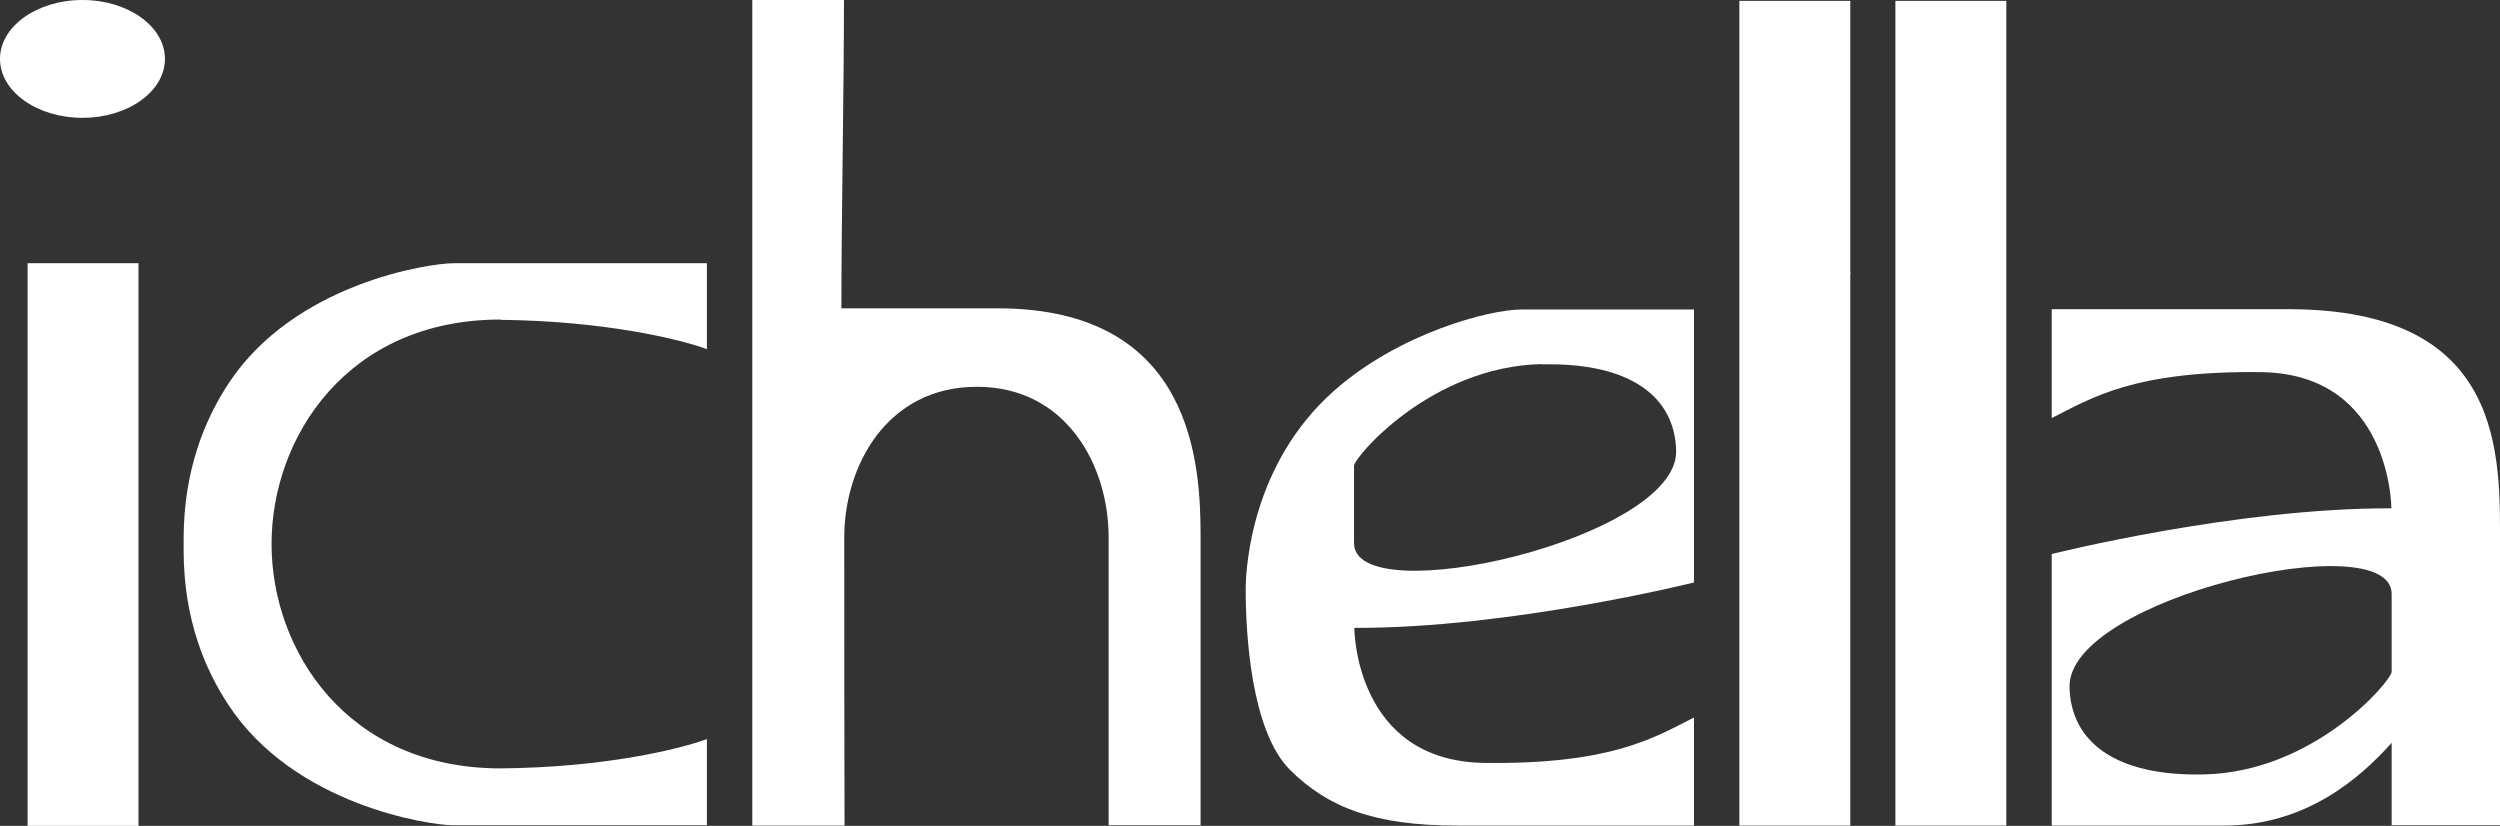
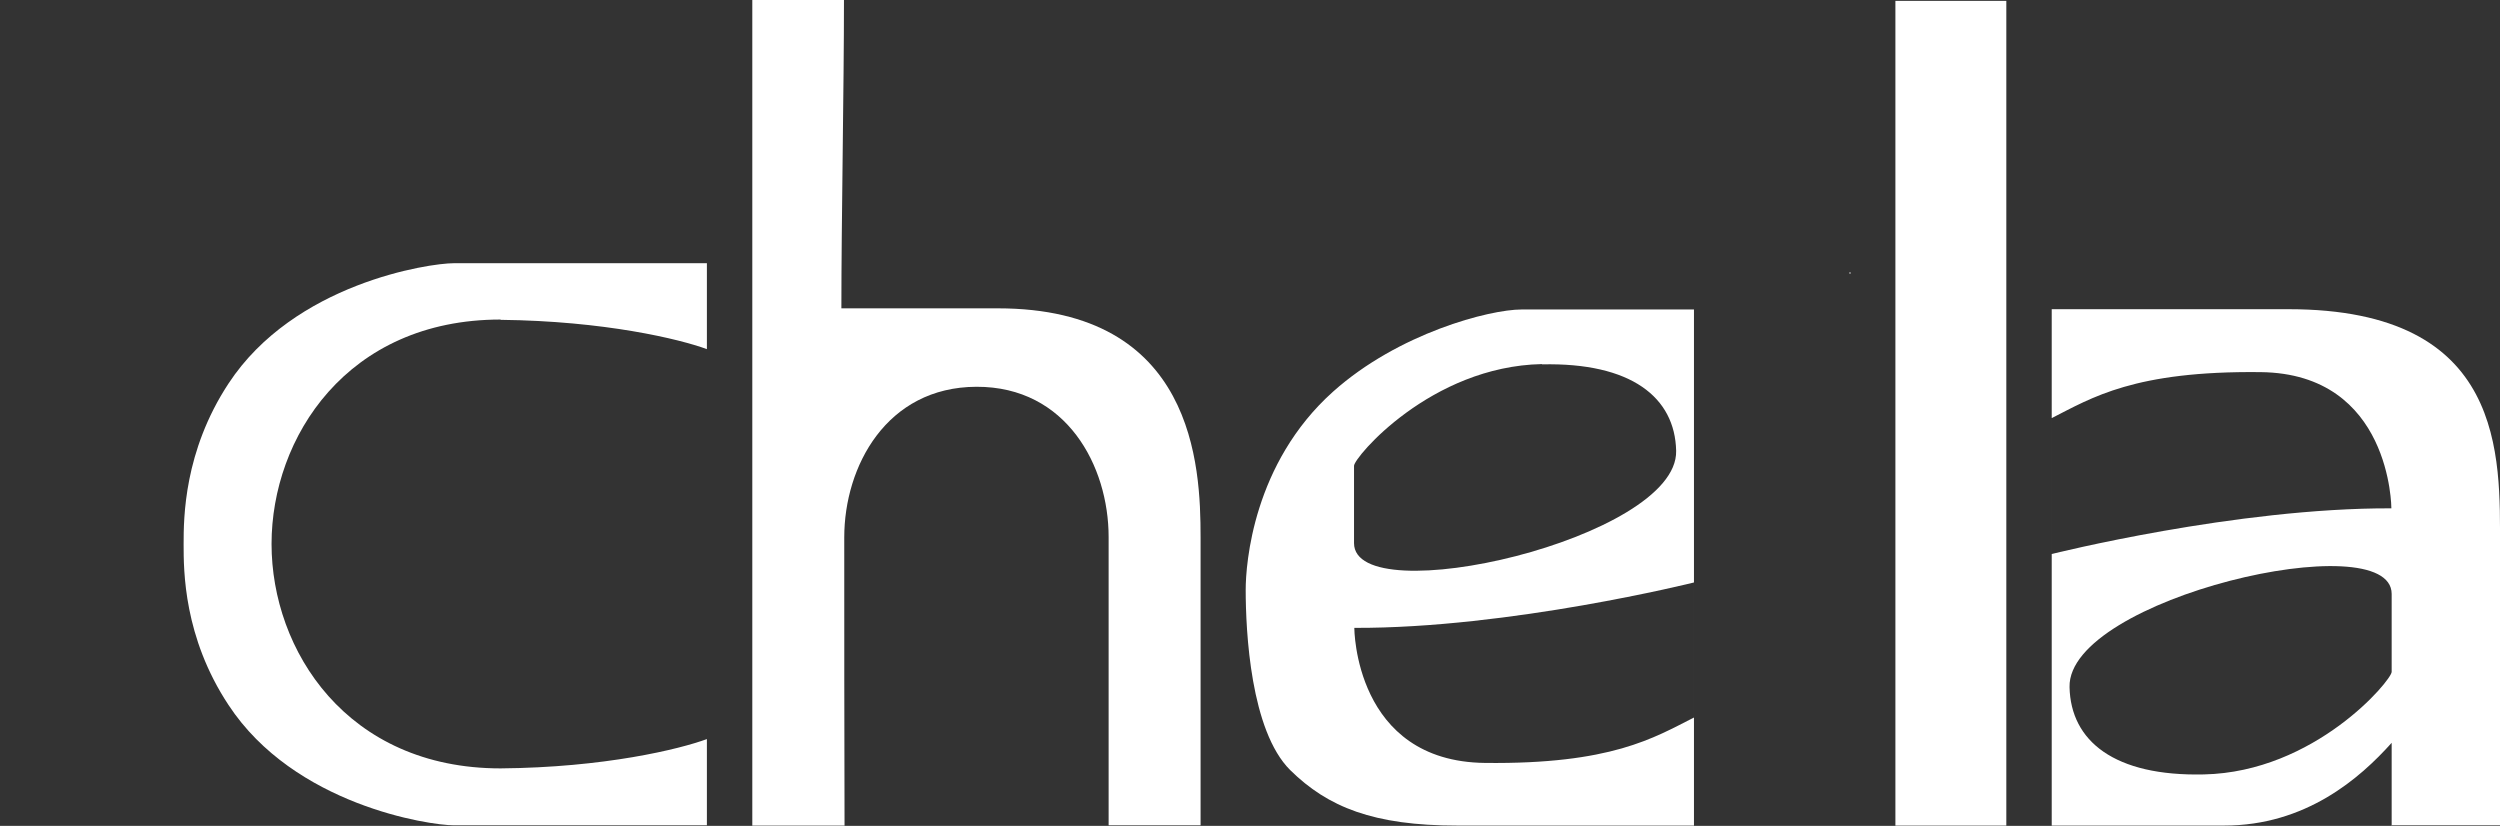
<svg xmlns="http://www.w3.org/2000/svg" data-id="Layer_1" viewBox="0 0 87 28.74">
  <rect x="0" y="0" width="87" height="28.74" fill="#333333" stroke="none" />
  <path d="M29.38,18.71c0,3.92,0,6.1.01,10.02h-3.21V0h3.19c0,3.03-.09,7.71-.09,10.73h5.44c6.85,0,7.06,5.49,7.06,7.96v10.03h-3.2v-10.03c0-2.47-1.46-5.24-4.6-5.23-3.13.01-4.6,2.77-4.6,5.24h0Z" fill="#ffffff" />
  <path d="M83.22,28.72h3.78v-9.68c0-3.15.22-8.28-7.36-8.28h-8.24v17.97h6c2.84,0,4.72-1.64,5.83-2.88v2.88h-.01ZM71.4,14.55c1.4-.71,2.88-1.65,7.27-1.6,4.55.05,4.55,4.74,4.55,4.74-5.41-.02-11.82,1.59-11.82,1.59,0,0,0-4.73,0-4.73ZM76.69,26.95c-3.11.07-4.63-1.16-4.67-3.04-.07-3.09,11.21-5.69,11.21-3.24v2.71c0,.29-2.67,3.49-6.54,3.57h0Z" fill="#ffffff" />
-   <ellipse cx="2.87" cy="2.05" rx="2.87" ry="2.05" fill="#ffffff" />
  <path d="M17.42,11.13c3.62.04,6.23.67,7.18,1.02v-2.99h-8.81c-.86,0-5.55.7-7.84,4.19-1.55,2.36-1.56,4.67-1.56,5.59h0c0,.92,0,3.23,1.56,5.59,2.29,3.49,6.99,4.19,7.84,4.19h8.81v-3c-.95.35-3.56.99-7.18,1.02-5.35,0-7.97-4.11-7.97-7.81s2.62-7.81,7.97-7.81h0Z" fill="#ffffff" />
  <rect x="64.36" y="9.48" width=".04" height=".04" fill="#ffffff" />
  <path d="M43.35,20.52c0,1.46.17,4.91,1.55,6.28,1.31,1.29,2.9,1.93,5.81,1.93h8.24V10.77h-6c-1.11,0-4.28.82-6.56,2.86-2.78,2.49-3.04,5.98-3.04,6.9h0ZM58.95,24.97c-1.4.71-2.88,1.63-7.27,1.58-4.55-.05-4.55-4.7-4.55-4.7,5.41.02,11.82-1.58,11.82-1.58v4.69h0ZM53.66,12.68c3.11-.07,4.63,1.15,4.67,3.01.07,3.06-11.21,5.64-11.21,3.21v-2.69c0-.29,2.67-3.46,6.54-3.54h0Z" fill="#ffffff" />
-   <rect x="60.53" y=".03" width="3.86" height="28.7" fill="#ffffff" />
  <rect x="65.96" y=".03" width="3.86" height="28.7" fill="#ffffff" />
-   <rect x=".96" y="9.16" width="3.86" height="19.58" fill="#ffffff" />
</svg>